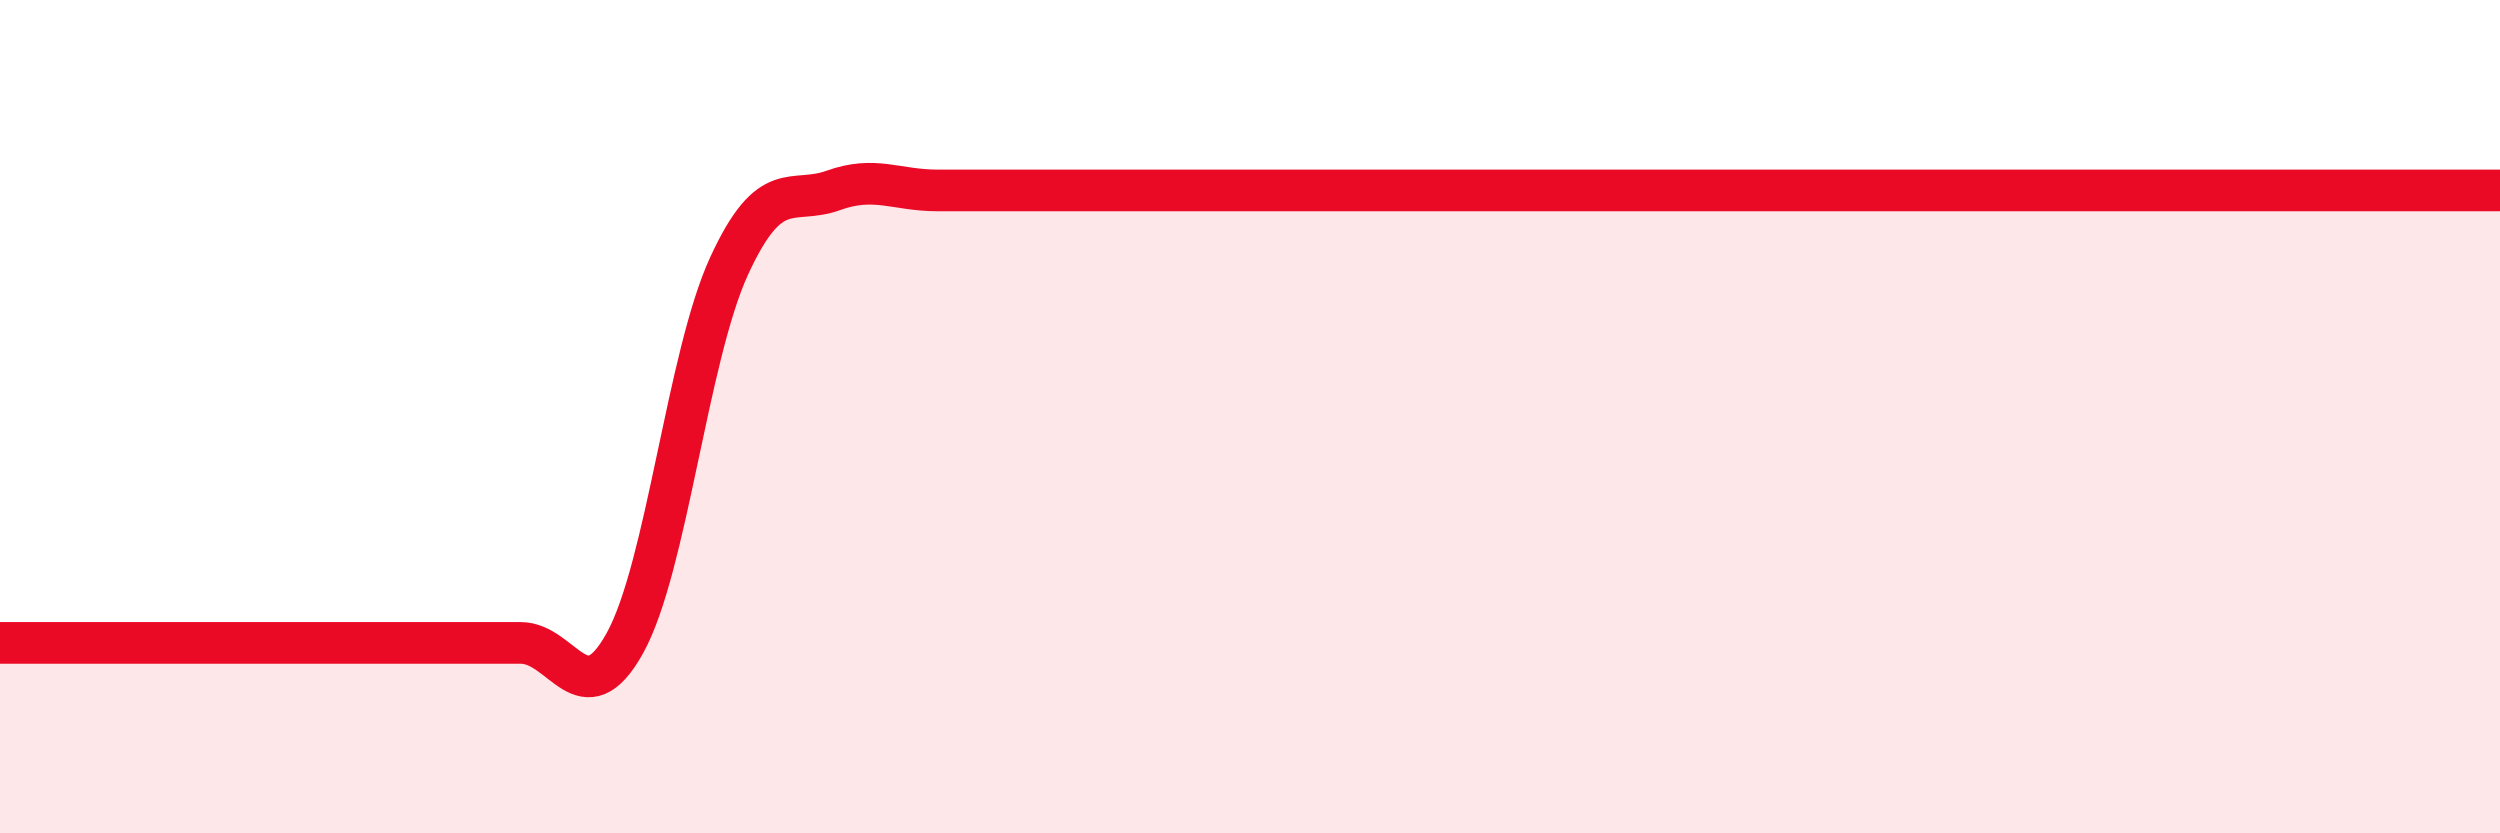
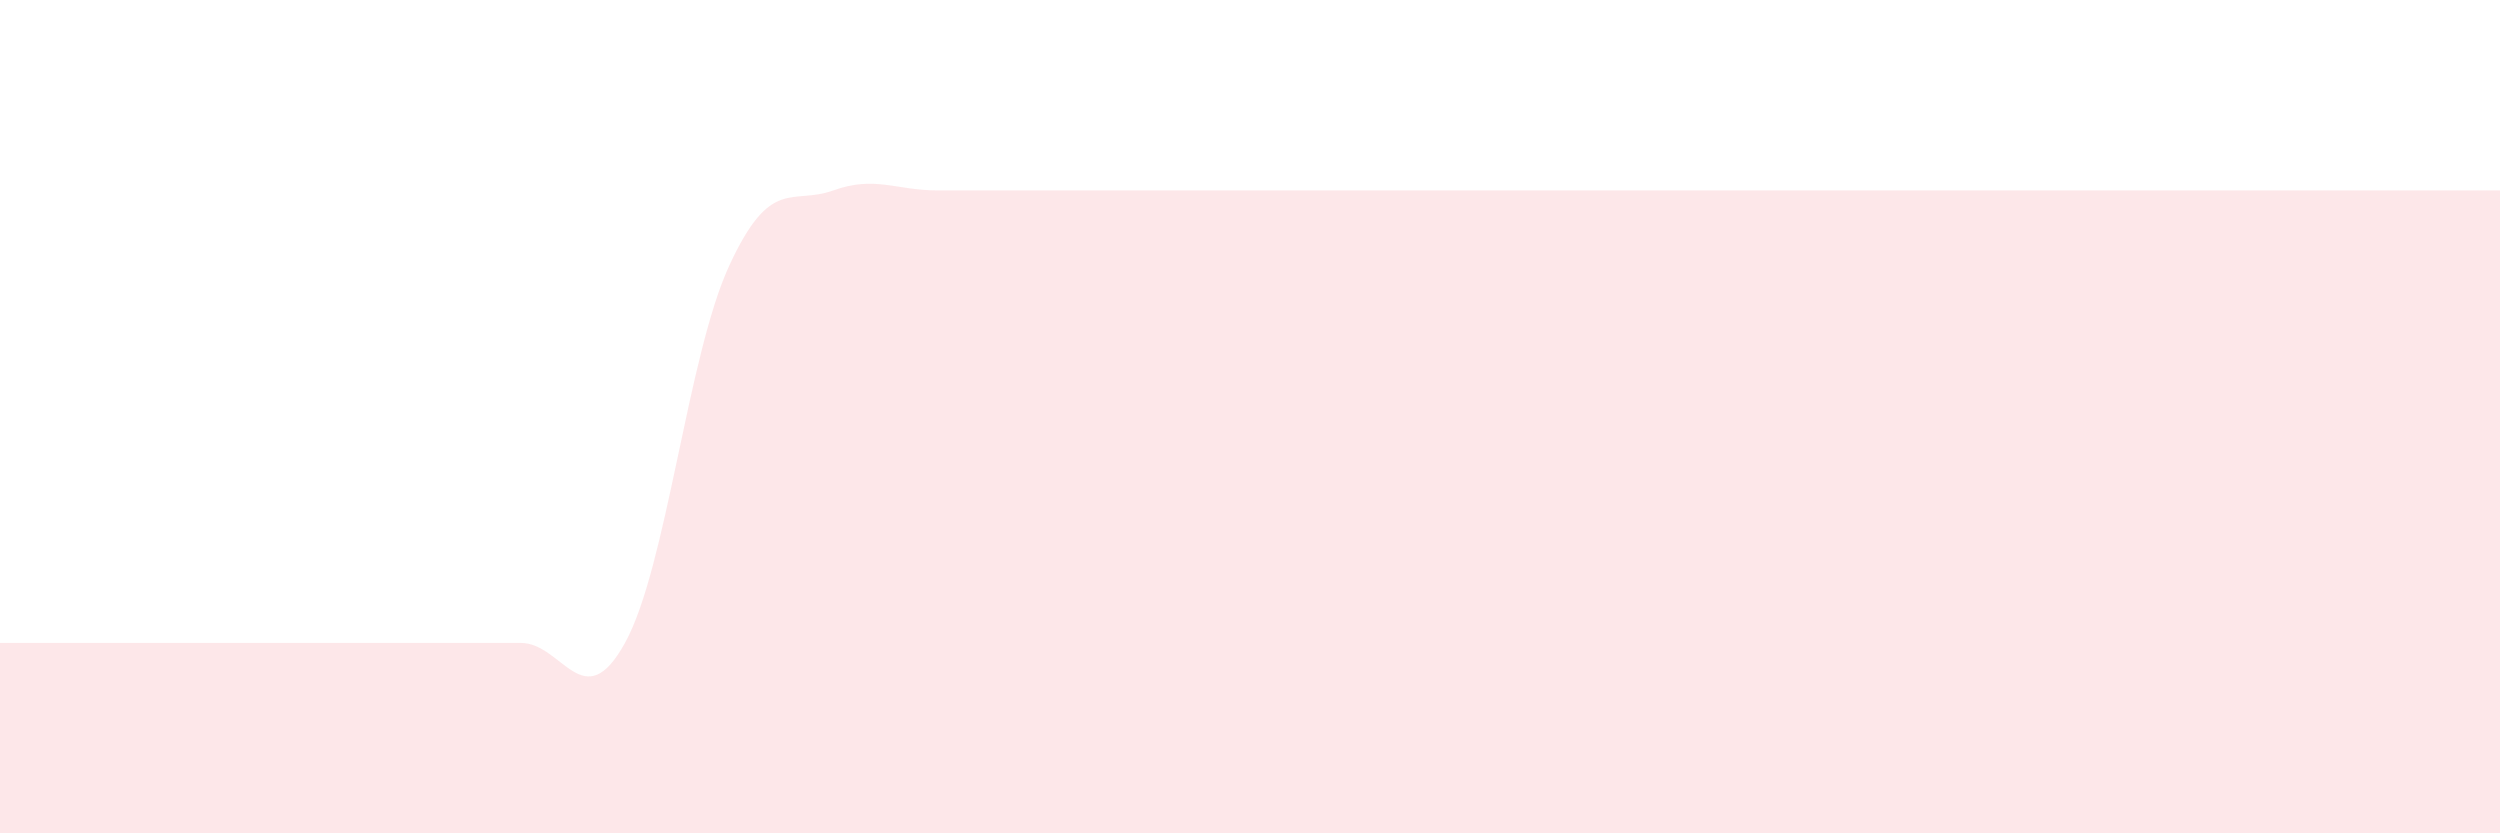
<svg xmlns="http://www.w3.org/2000/svg" width="60" height="20" viewBox="0 0 60 20">
-   <path d="M 0,15.43 C 0.5,15.43 1.5,15.43 2.5,15.43 C 3.5,15.43 4,15.43 5,15.43 C 6,15.43 6.5,15.43 7.5,15.43 C 8.5,15.43 9,15.43 10,15.43 C 11,15.43 11.5,15.43 12.5,15.43 C 13.5,15.43 14,17.24 15,15.43 C 16,13.62 16.5,8.55 17.5,6.38 C 18.5,4.21 19,4.93 20,4.57 C 21,4.21 21.5,4.57 22.5,4.57 C 23.5,4.57 24,4.57 25,4.57 C 26,4.57 26.5,4.57 27.5,4.57 C 28.5,4.57 29,4.57 30,4.57 C 31,4.57 31.5,4.57 32.5,4.57 C 33.5,4.57 34,4.57 35,4.57 C 36,4.57 36.5,4.57 37.5,4.57 C 38.5,4.57 39,4.57 40,4.57 C 41,4.57 41.5,4.57 42.5,4.57 C 43.5,4.57 44,4.57 45,4.57 C 46,4.57 46.5,4.57 47.5,4.57 C 48.5,4.57 49,4.57 50,4.57 C 51,4.57 51.5,4.57 52.5,4.57 C 53.5,4.57 53.5,4.57 55,4.57 C 56.5,4.57 59,4.57 60,4.57L60 20L0 20Z" fill="#EB0A25" opacity="0.1" stroke-linecap="round" stroke-linejoin="round" />
-   <path d="M 0,15.43 C 0.5,15.43 1.5,15.43 2.5,15.43 C 3.5,15.43 4,15.43 5,15.43 C 6,15.43 6.5,15.43 7.5,15.43 C 8.5,15.43 9,15.43 10,15.43 C 11,15.43 11.5,15.43 12.5,15.43 C 13.5,15.43 14,17.24 15,15.43 C 16,13.62 16.5,8.55 17.5,6.38 C 18.5,4.21 19,4.93 20,4.57 C 21,4.21 21.5,4.57 22.5,4.57 C 23.5,4.57 24,4.57 25,4.57 C 26,4.57 26.5,4.57 27.5,4.57 C 28.5,4.57 29,4.57 30,4.57 C 31,4.57 31.5,4.57 32.5,4.57 C 33.5,4.57 34,4.57 35,4.57 C 36,4.57 36.5,4.57 37.5,4.57 C 38.5,4.57 39,4.57 40,4.57 C 41,4.57 41.5,4.57 42.5,4.57 C 43.5,4.57 44,4.57 45,4.57 C 46,4.57 46.5,4.57 47.5,4.57 C 48.5,4.57 49,4.57 50,4.57 C 51,4.57 51.5,4.57 52.5,4.57 C 53.5,4.57 53.5,4.57 55,4.57 C 56.5,4.57 59,4.57 60,4.57" stroke="#EB0A25" stroke-width="1" fill="none" stroke-linecap="round" stroke-linejoin="round" />
+   <path d="M 0,15.43 C 0.5,15.43 1.5,15.43 2.5,15.43 C 3.5,15.43 4,15.43 5,15.43 C 6,15.43 6.5,15.43 7.5,15.43 C 8.5,15.43 9,15.43 10,15.43 C 11,15.43 11.5,15.43 12.5,15.43 C 13.5,15.43 14,17.24 15,15.43 C 16,13.62 16.5,8.55 17.5,6.38 C 18.5,4.21 19,4.93 20,4.57 C 21,4.21 21.5,4.57 22.5,4.57 C 23.5,4.57 24,4.57 25,4.57 C 26,4.57 26.5,4.57 27.5,4.57 C 28.5,4.57 29,4.57 30,4.57 C 31,4.57 31.5,4.57 32.5,4.57 C 33.5,4.57 34,4.57 35,4.57 C 36,4.57 36.5,4.57 37.5,4.57 C 38.5,4.57 39,4.57 40,4.57 C 41,4.57 41.5,4.57 42.5,4.57 C 43.5,4.57 44,4.57 45,4.57 C 46,4.57 46.5,4.57 47.5,4.57 C 51,4.57 51.5,4.57 52.5,4.57 C 53.5,4.57 53.5,4.57 55,4.57 C 56.5,4.57 59,4.57 60,4.57L60 20L0 20Z" fill="#EB0A25" opacity="0.1" stroke-linecap="round" stroke-linejoin="round" />
</svg>